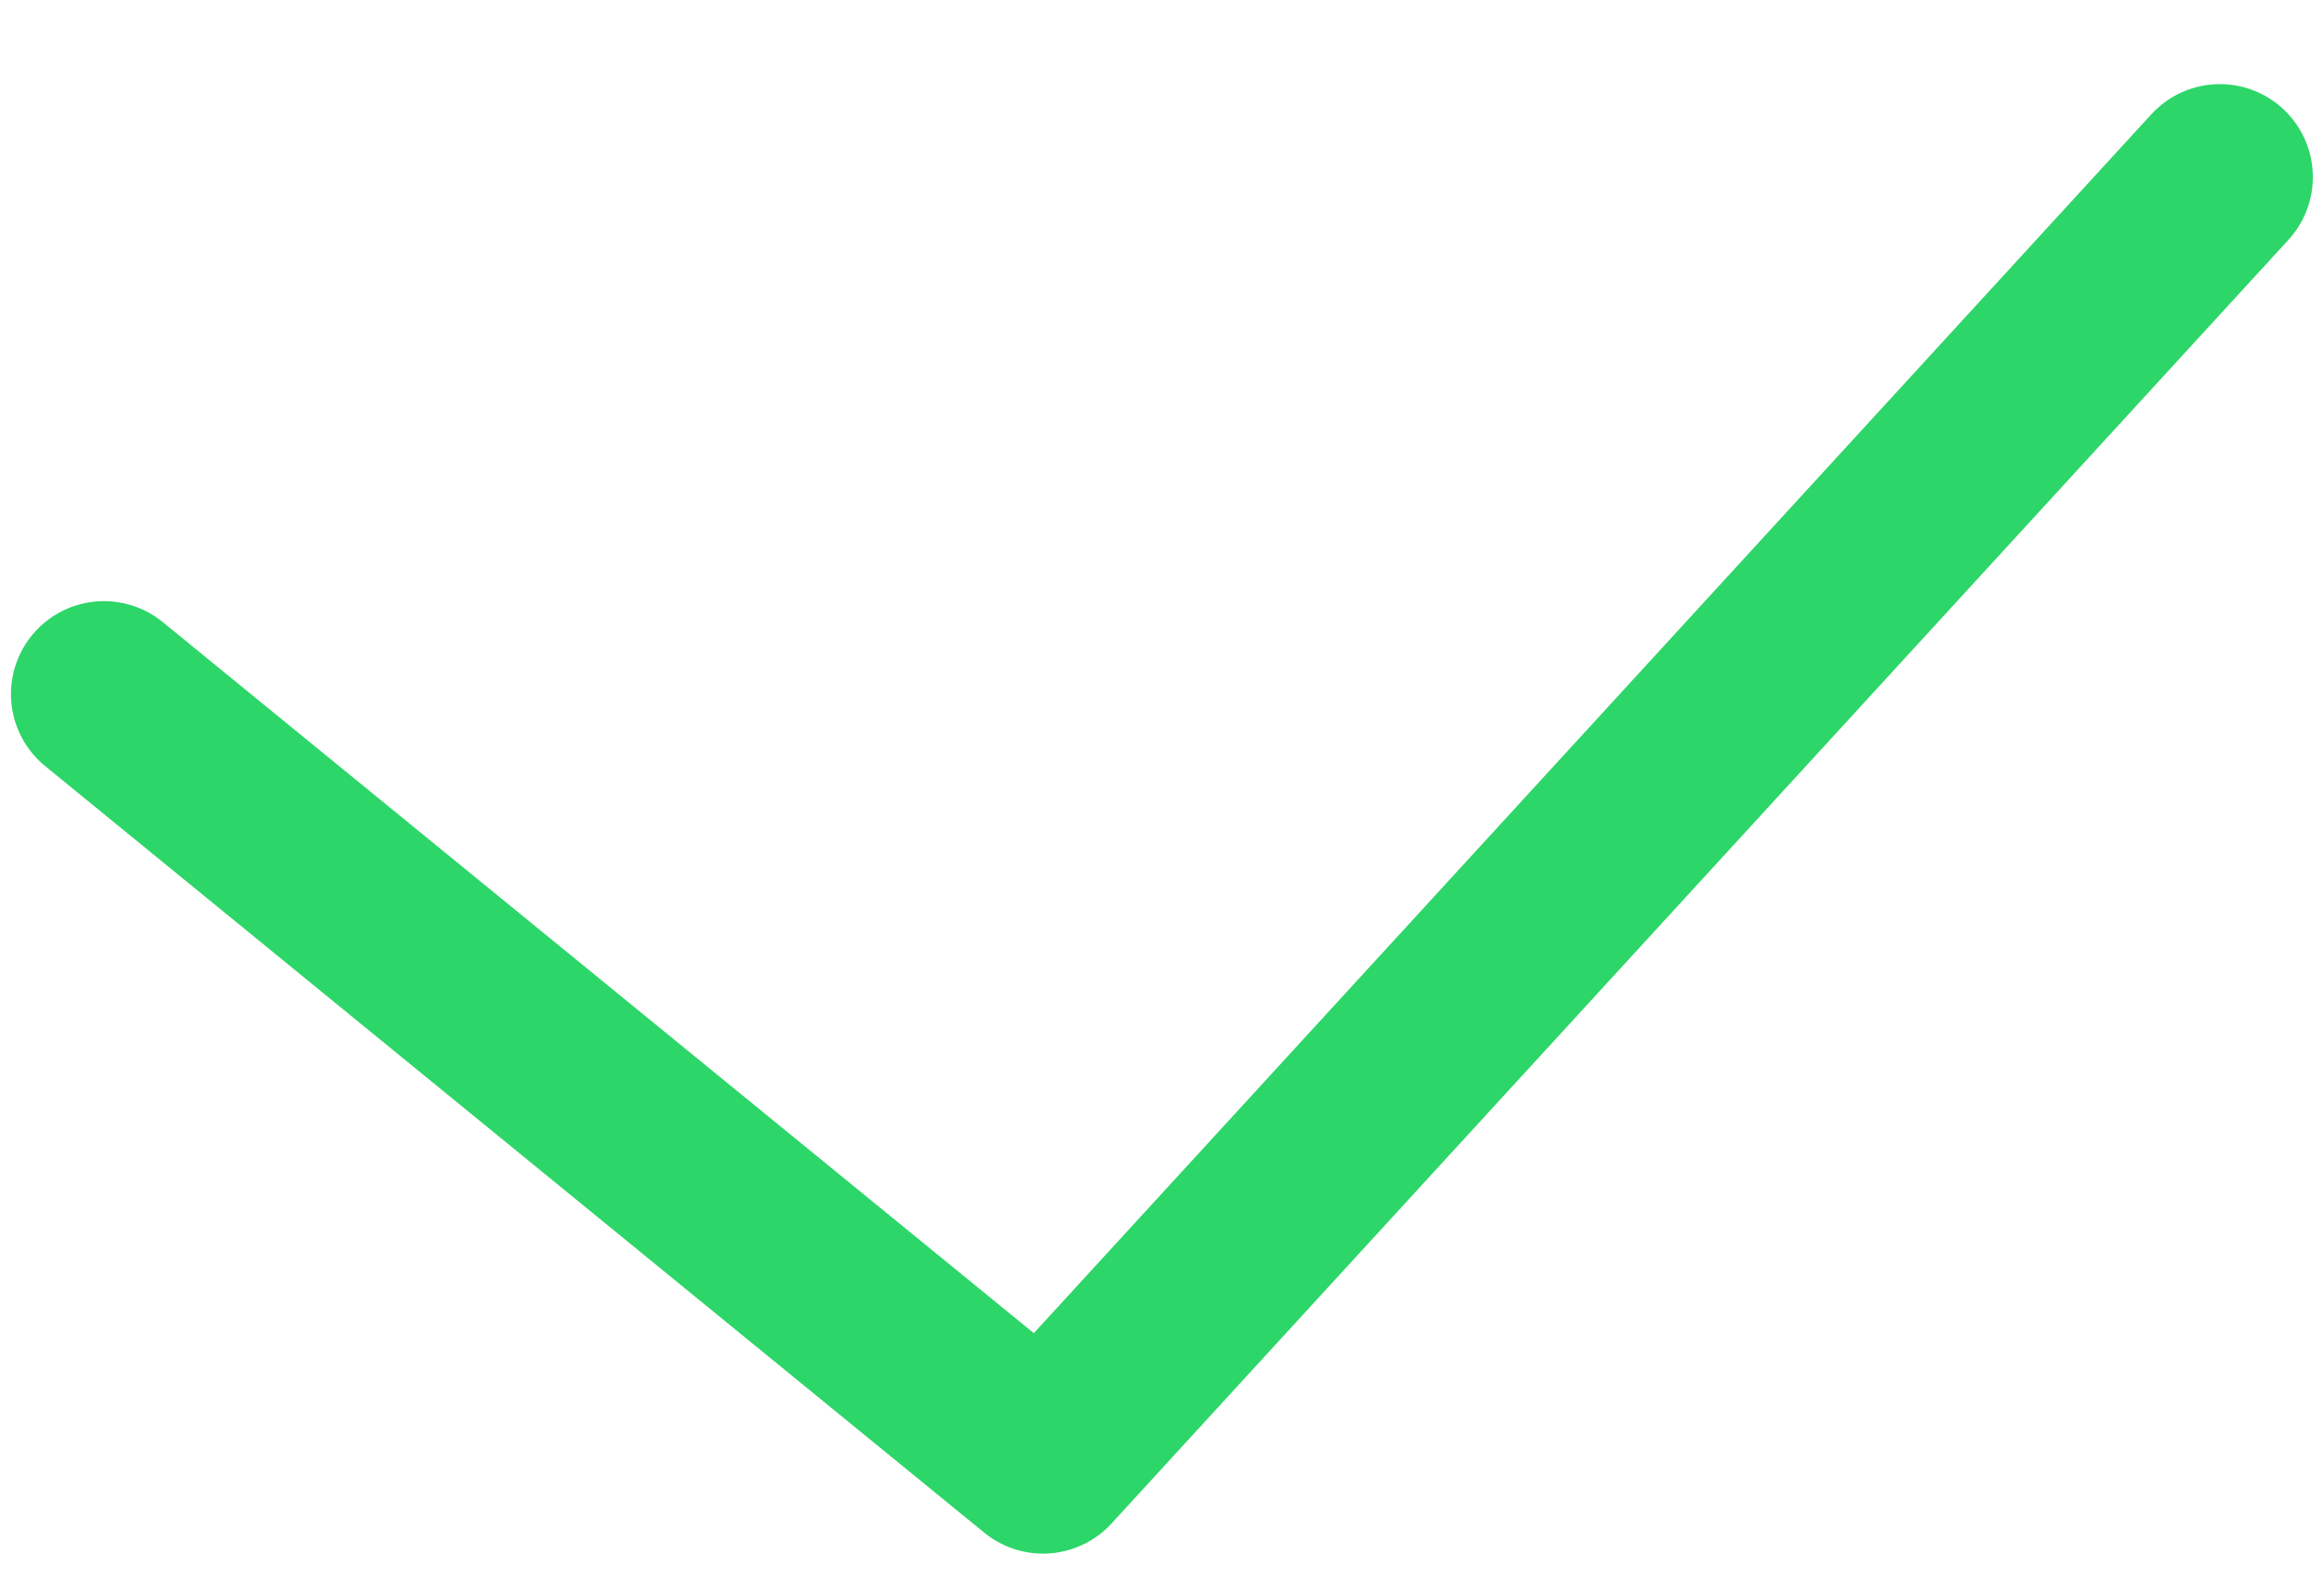
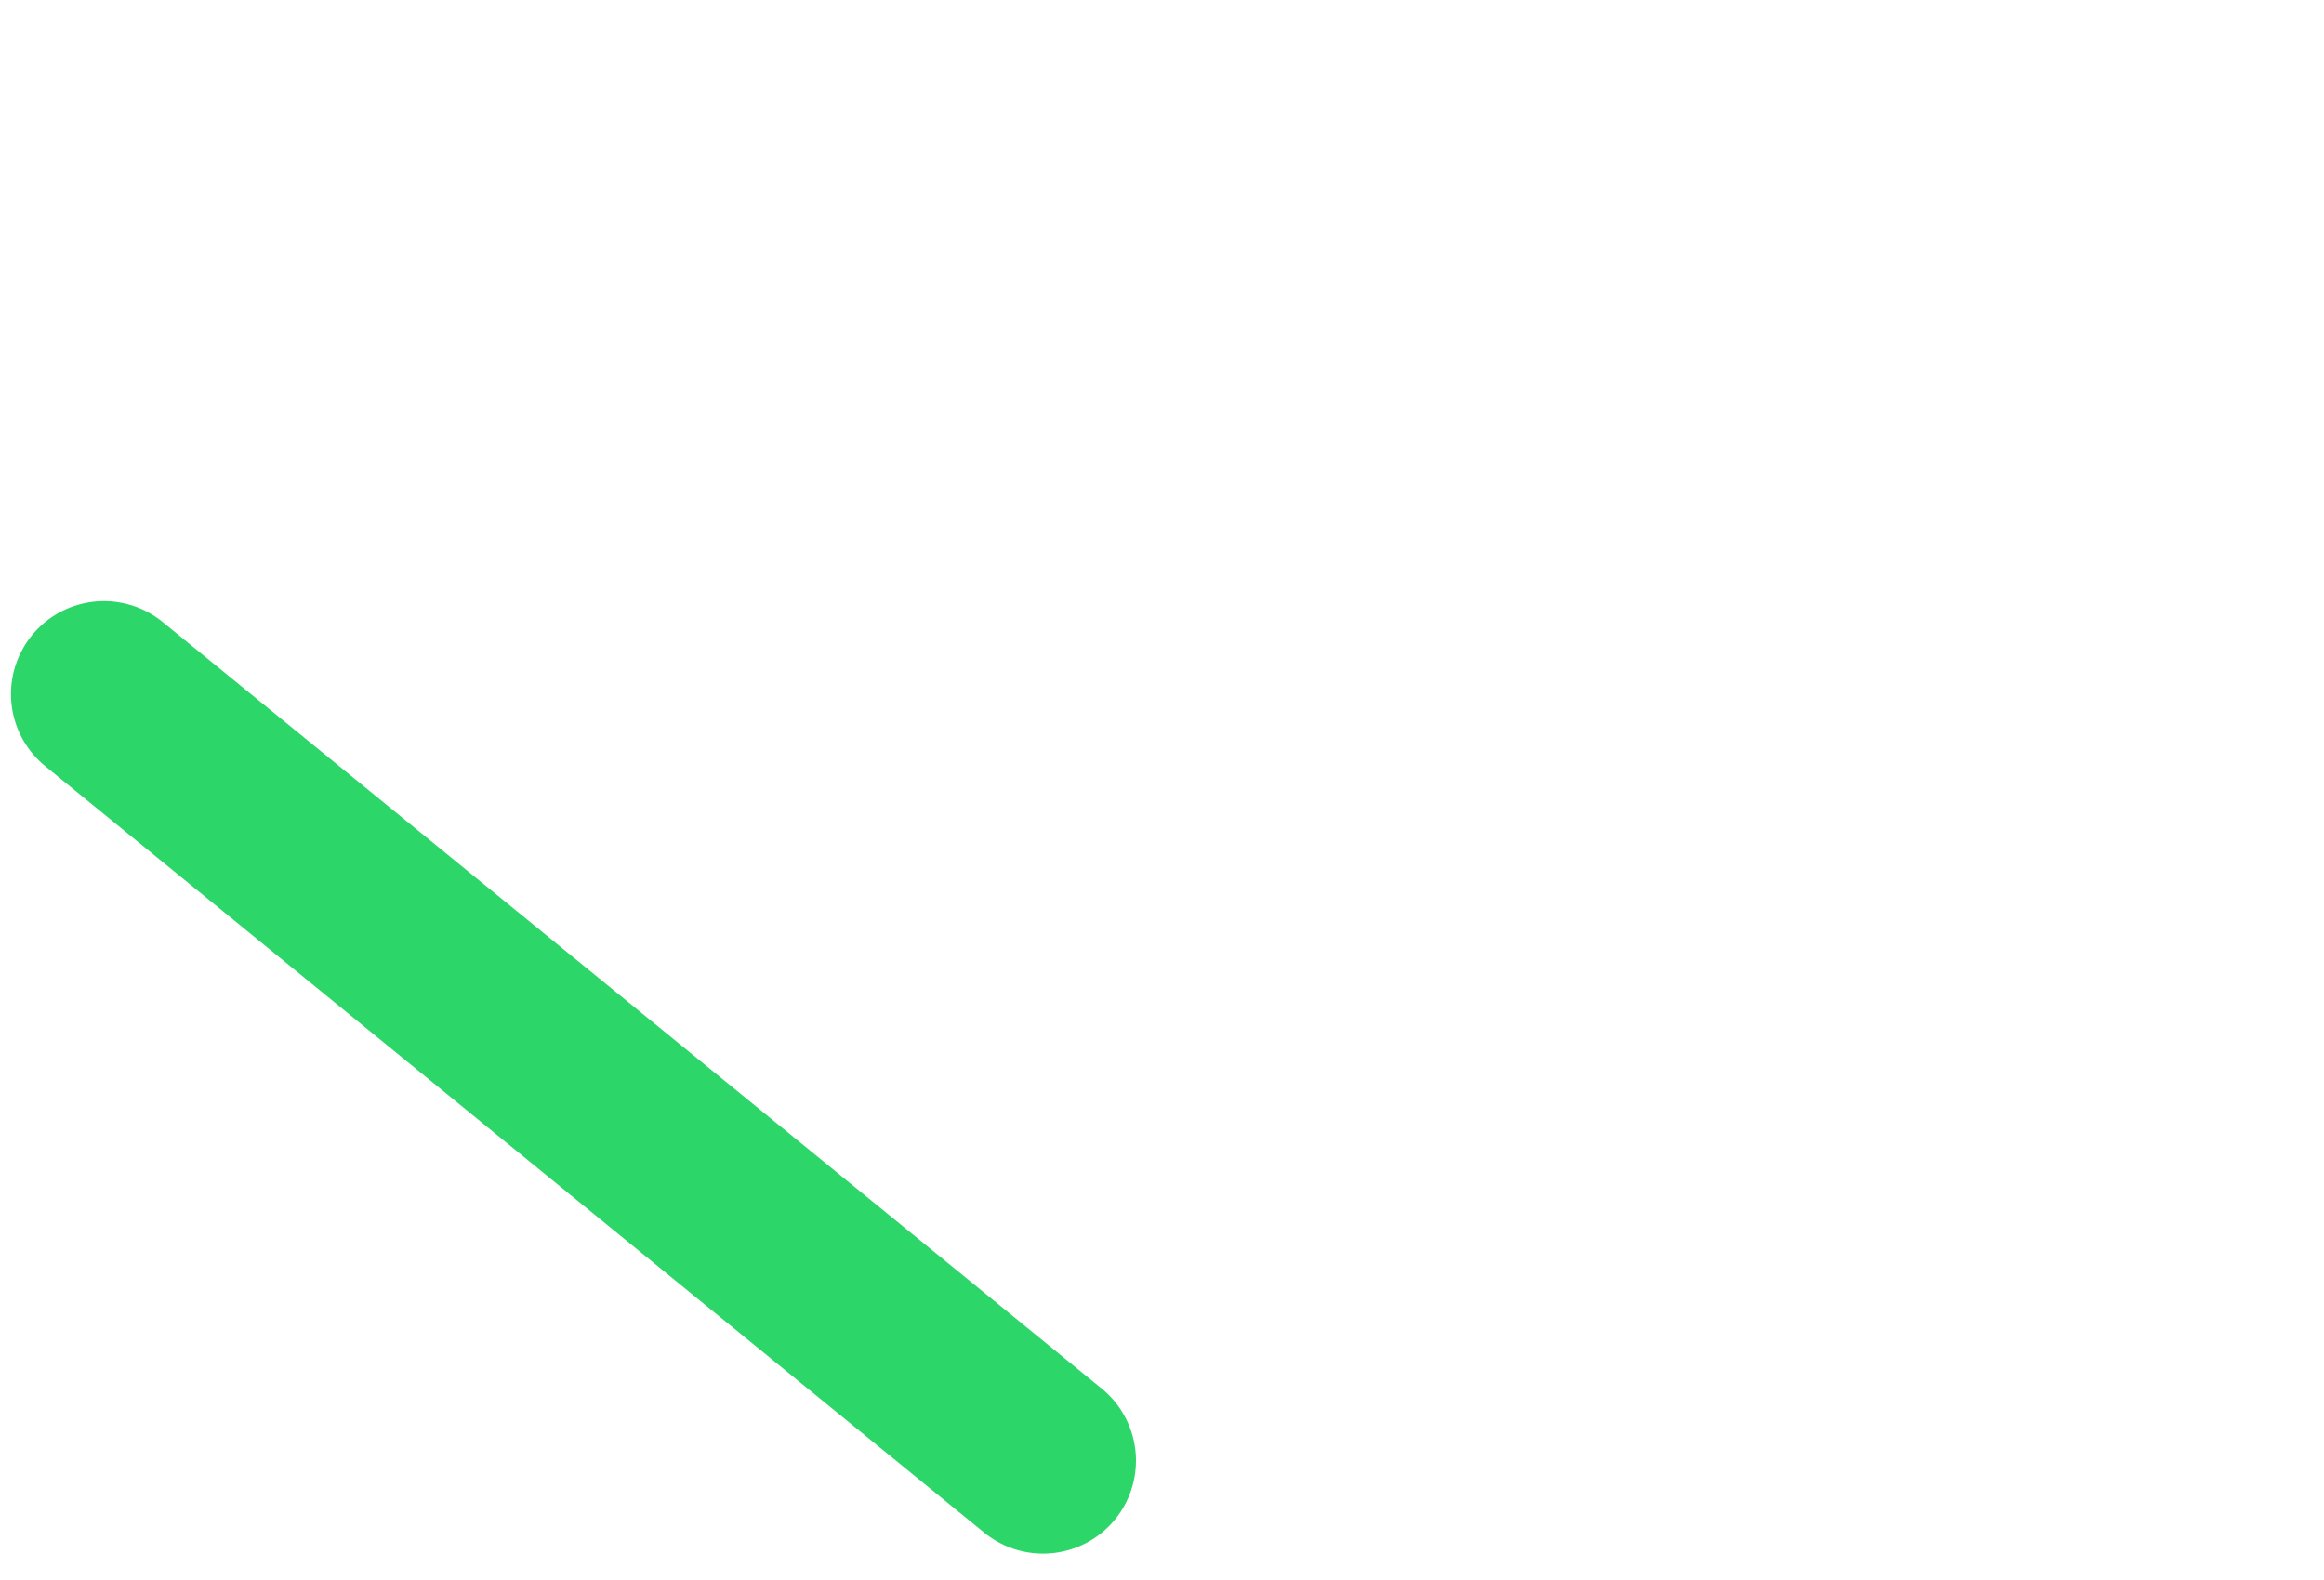
<svg xmlns="http://www.w3.org/2000/svg" width="25" height="17" viewBox="0 0 25 17" fill="none">
-   <path d="M1.118 7.468L11.22 15.716L23.88 1.905" stroke="#2DD668" stroke-width="2" stroke-miterlimit="10" stroke-linecap="round" stroke-linejoin="round" />
+   <path d="M1.118 7.468L11.22 15.716" stroke="#2DD668" stroke-width="2" stroke-miterlimit="10" stroke-linecap="round" stroke-linejoin="round" />
</svg>